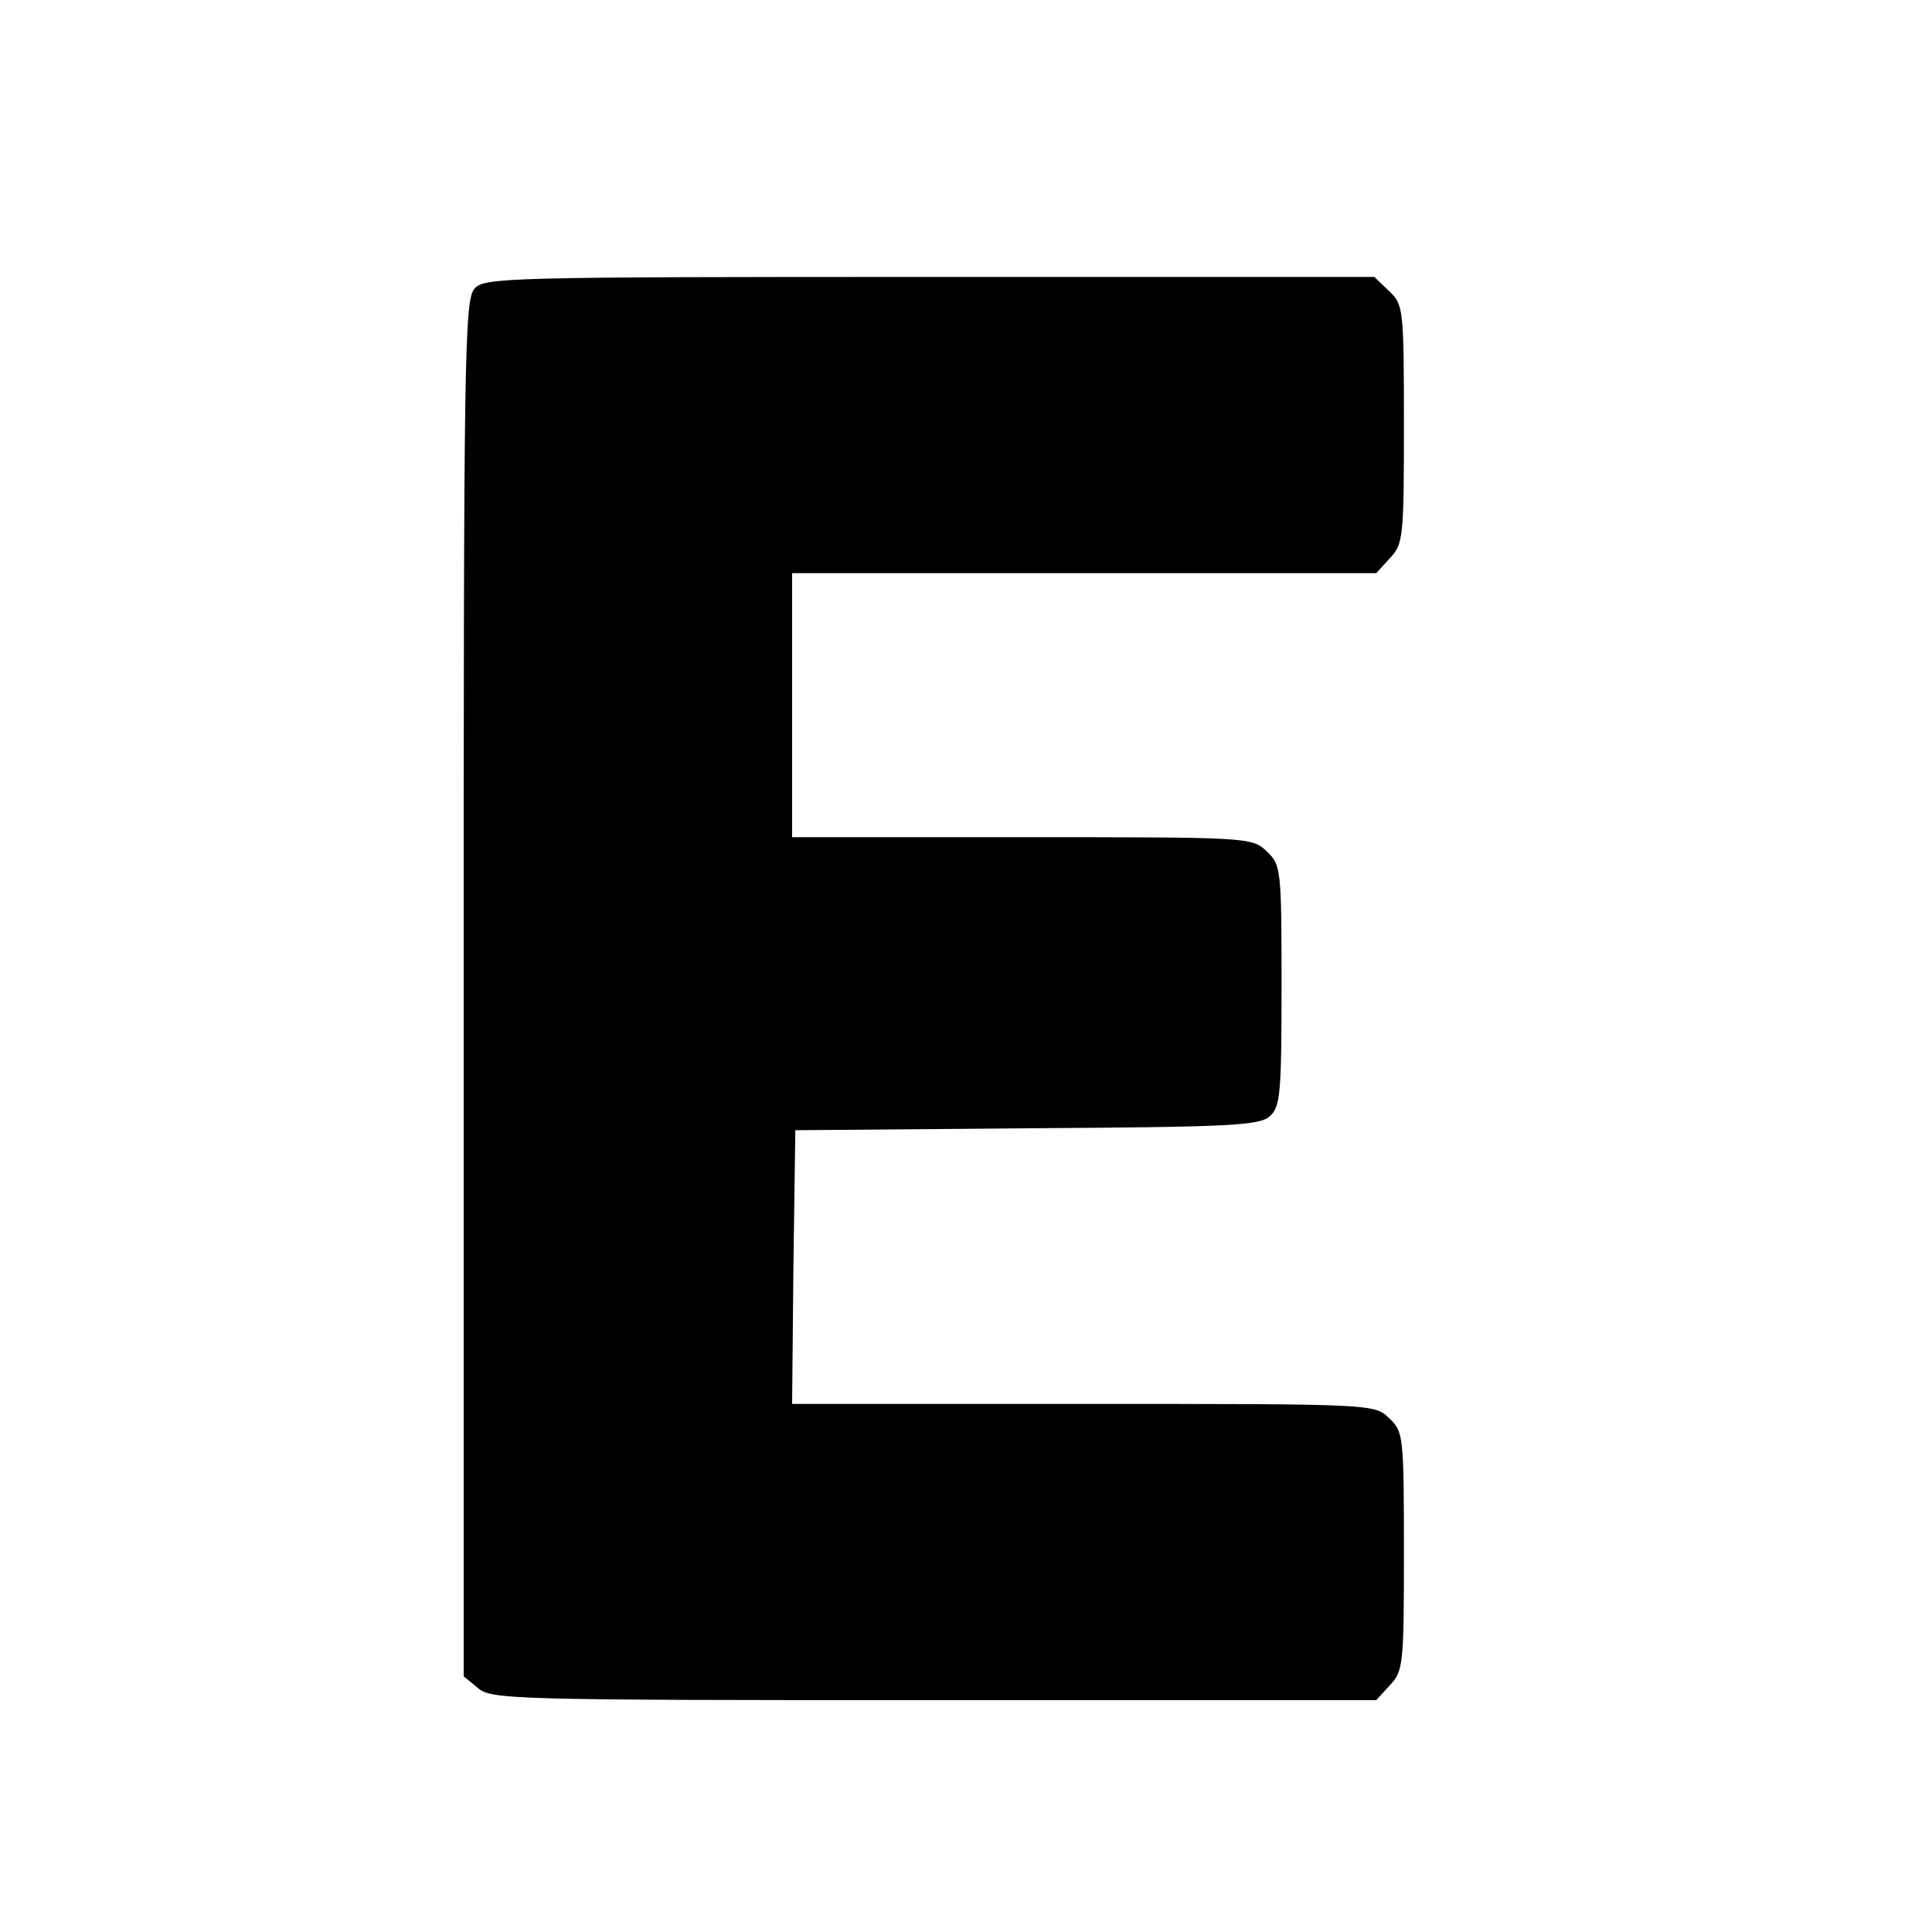
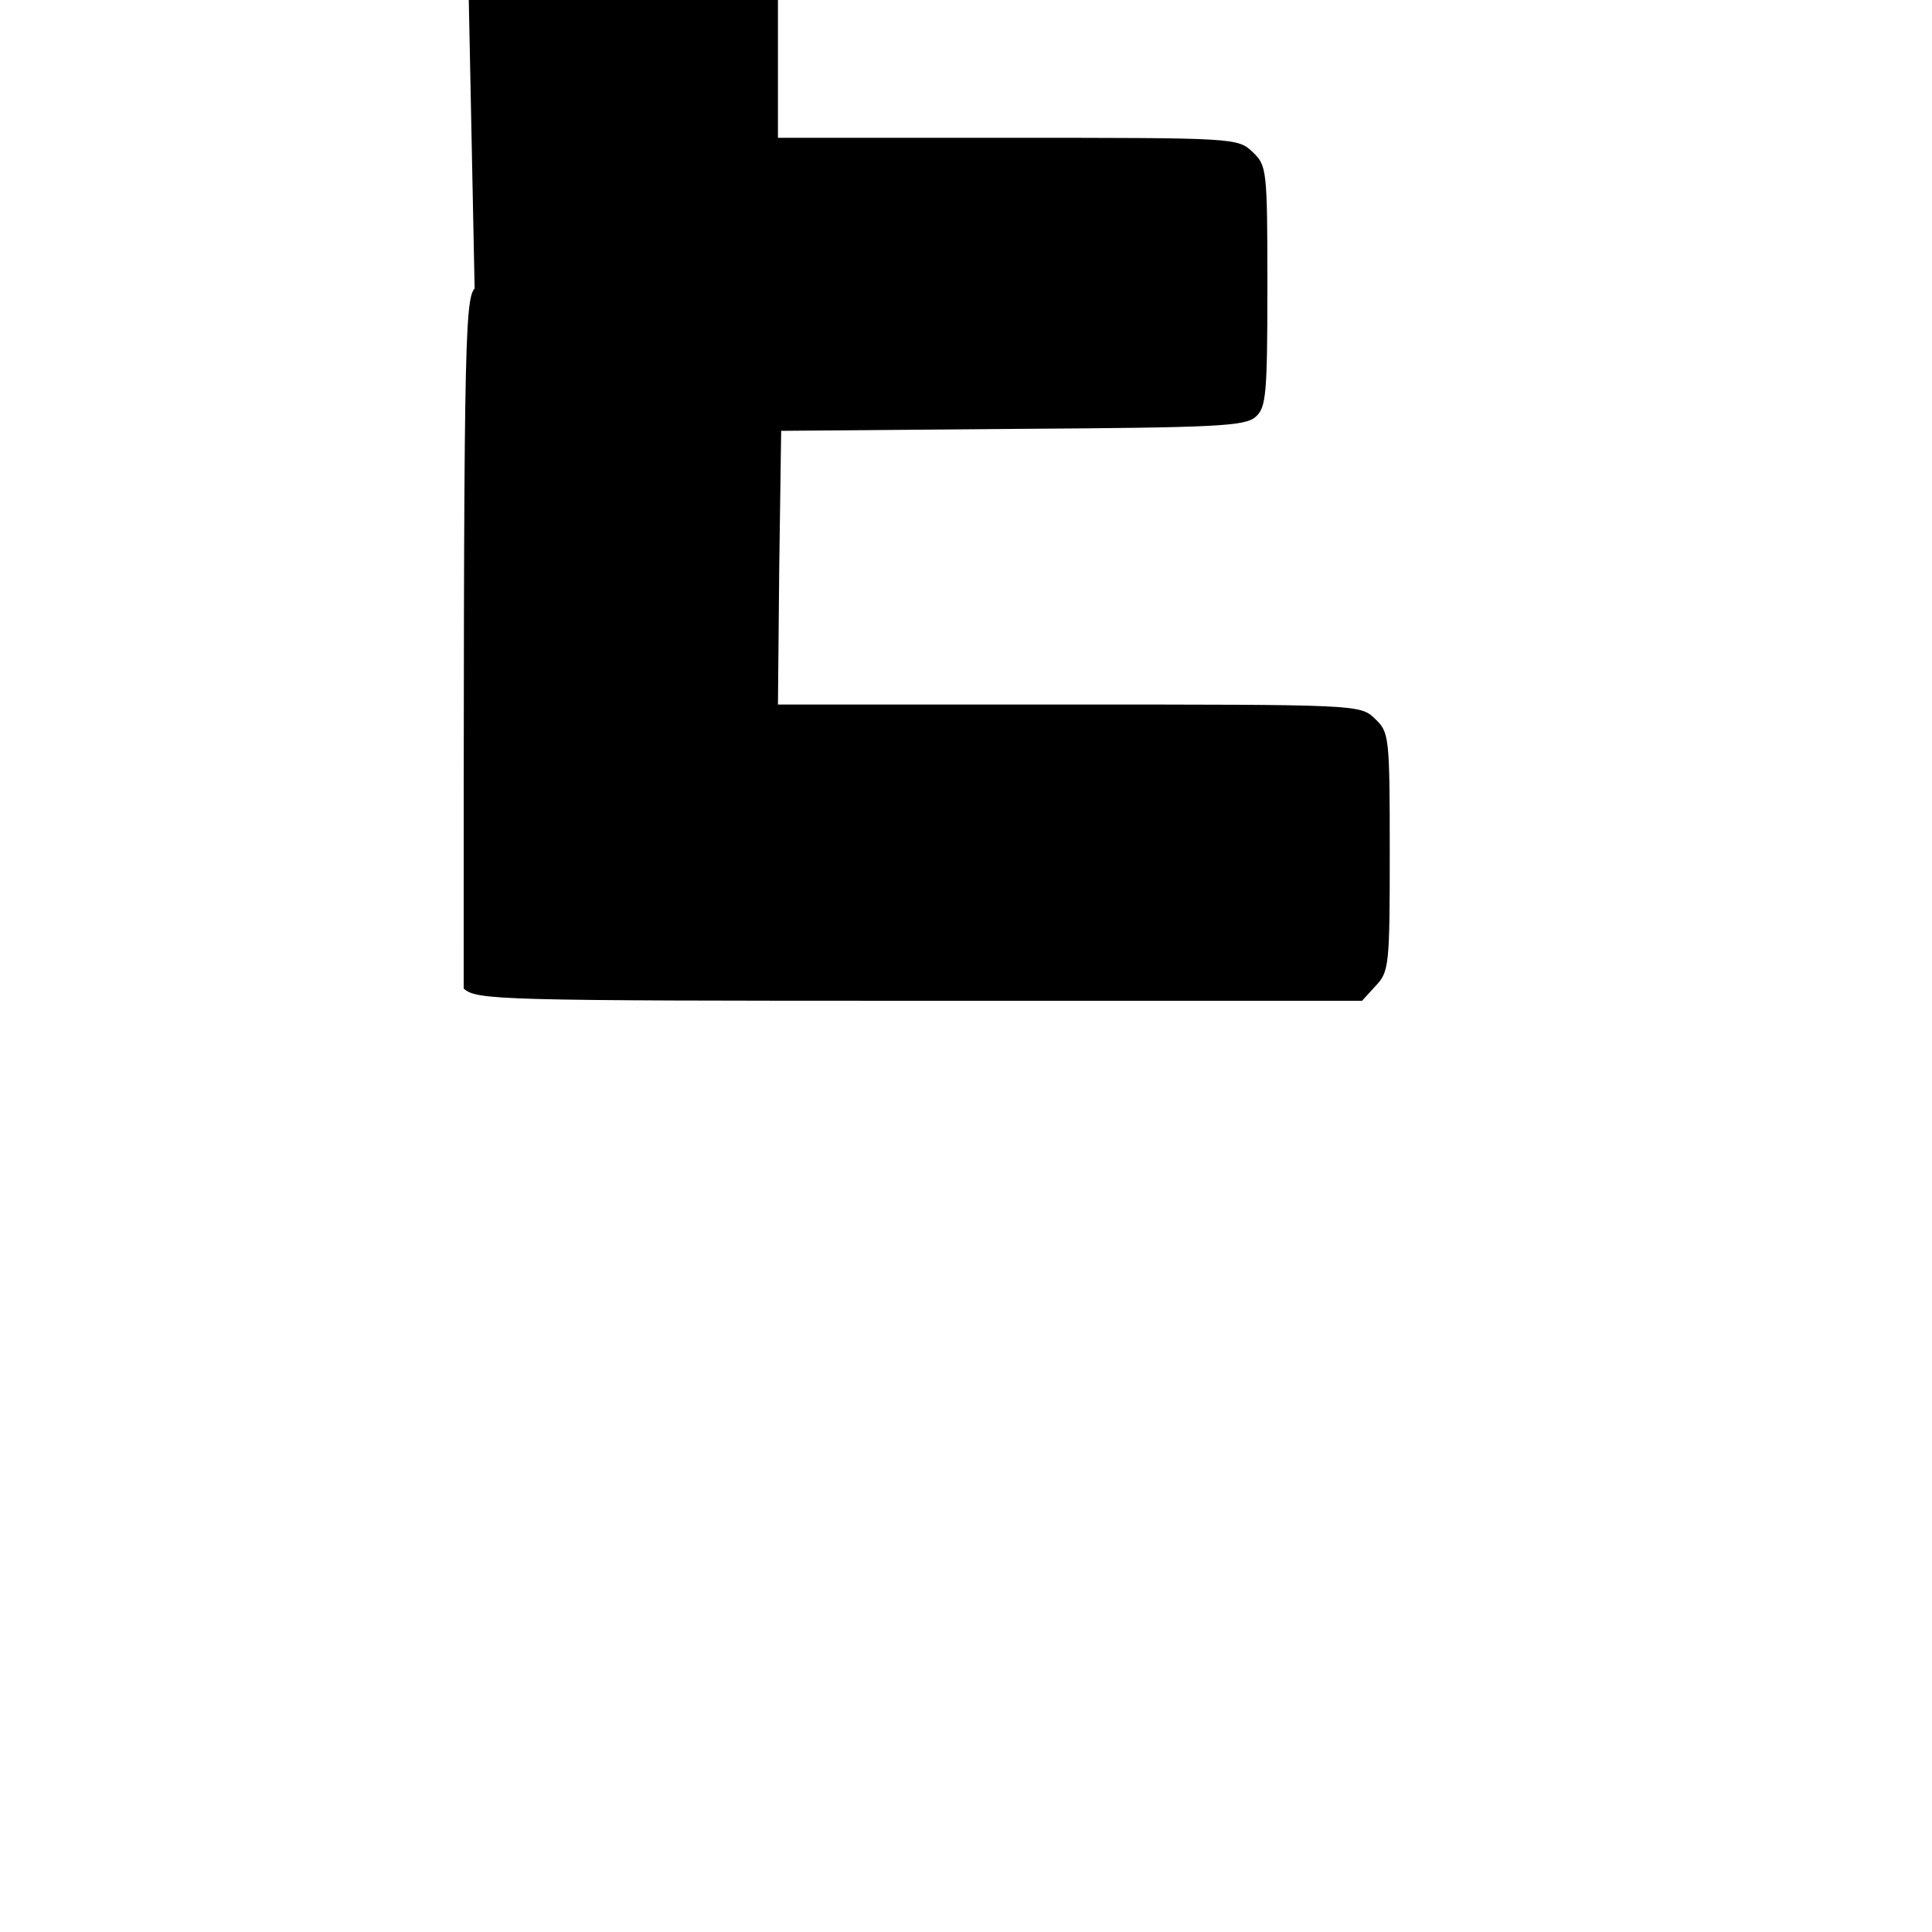
<svg xmlns="http://www.w3.org/2000/svg" version="1.0" width="300pt" height="300pt" viewBox="0 0 300 300" preserveAspectRatio="xMidYMid meet">
  <g transform="translate(0,300) scale(0.1,-0.1)" fill="#000000" stroke="none">
-     <path d="M737 2552 c-16 -17 -17 -107 -17 -1087 l0 -1068 22 -18 c20 -18 52 -19 708 -19 l687 0 21 23 c21 22 22 32 22 208 0 181 -1 186 -23 207 -23 22 -25 22 -475 22 l-452 0 2 213 3 212 359 3 c317 2 362 4 378 19 16 14 18 35 18 203 0 182 -1 187 -23 208 -23 22 -28 22 -380 22 l-357 0 0 205 0 205 453 0 454 0 21 23 c21 22 22 32 22 208 0 181 -1 186 -23 207 l-23 22 -691 0 c-656 0 -691 -1 -706 -18z" />
+     <path d="M737 2552 c-16 -17 -17 -107 -17 -1087 c20 -18 52 -19 708 -19 l687 0 21 23 c21 22 22 32 22 208 0 181 -1 186 -23 207 -23 22 -25 22 -475 22 l-452 0 2 213 3 212 359 3 c317 2 362 4 378 19 16 14 18 35 18 203 0 182 -1 187 -23 208 -23 22 -28 22 -380 22 l-357 0 0 205 0 205 453 0 454 0 21 23 c21 22 22 32 22 208 0 181 -1 186 -23 207 l-23 22 -691 0 c-656 0 -691 -1 -706 -18z" />
  </g>
</svg>